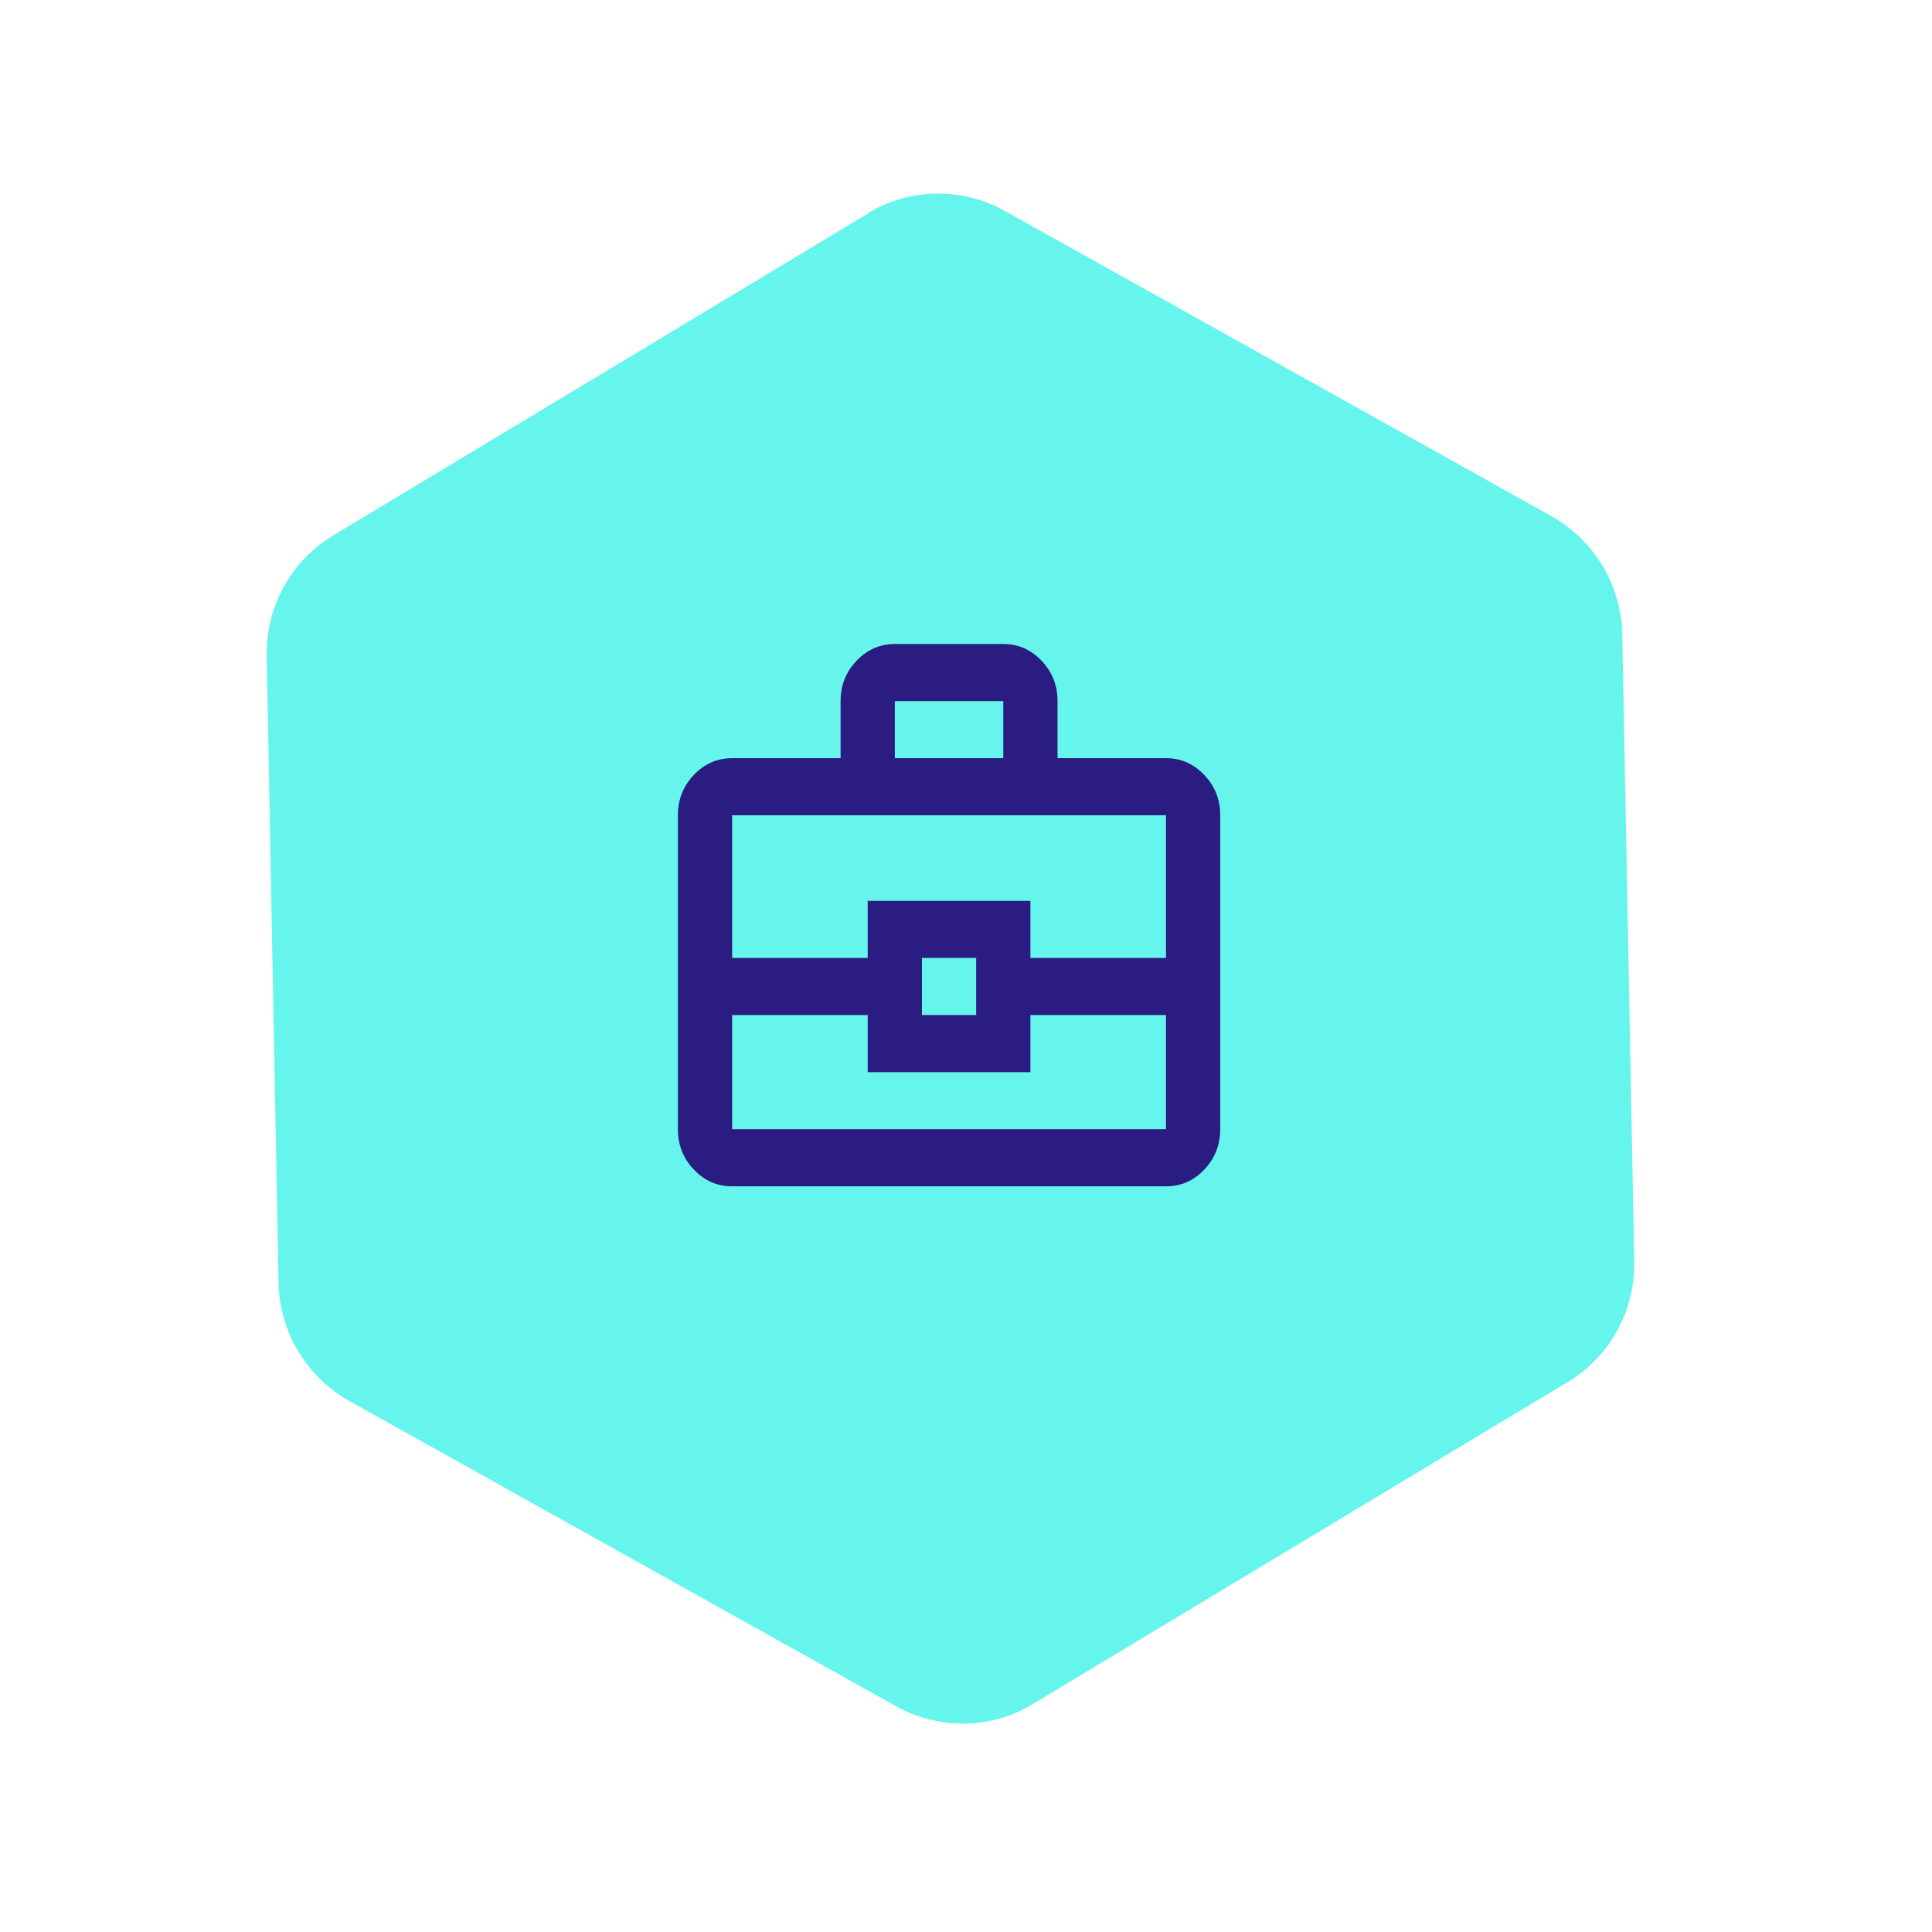
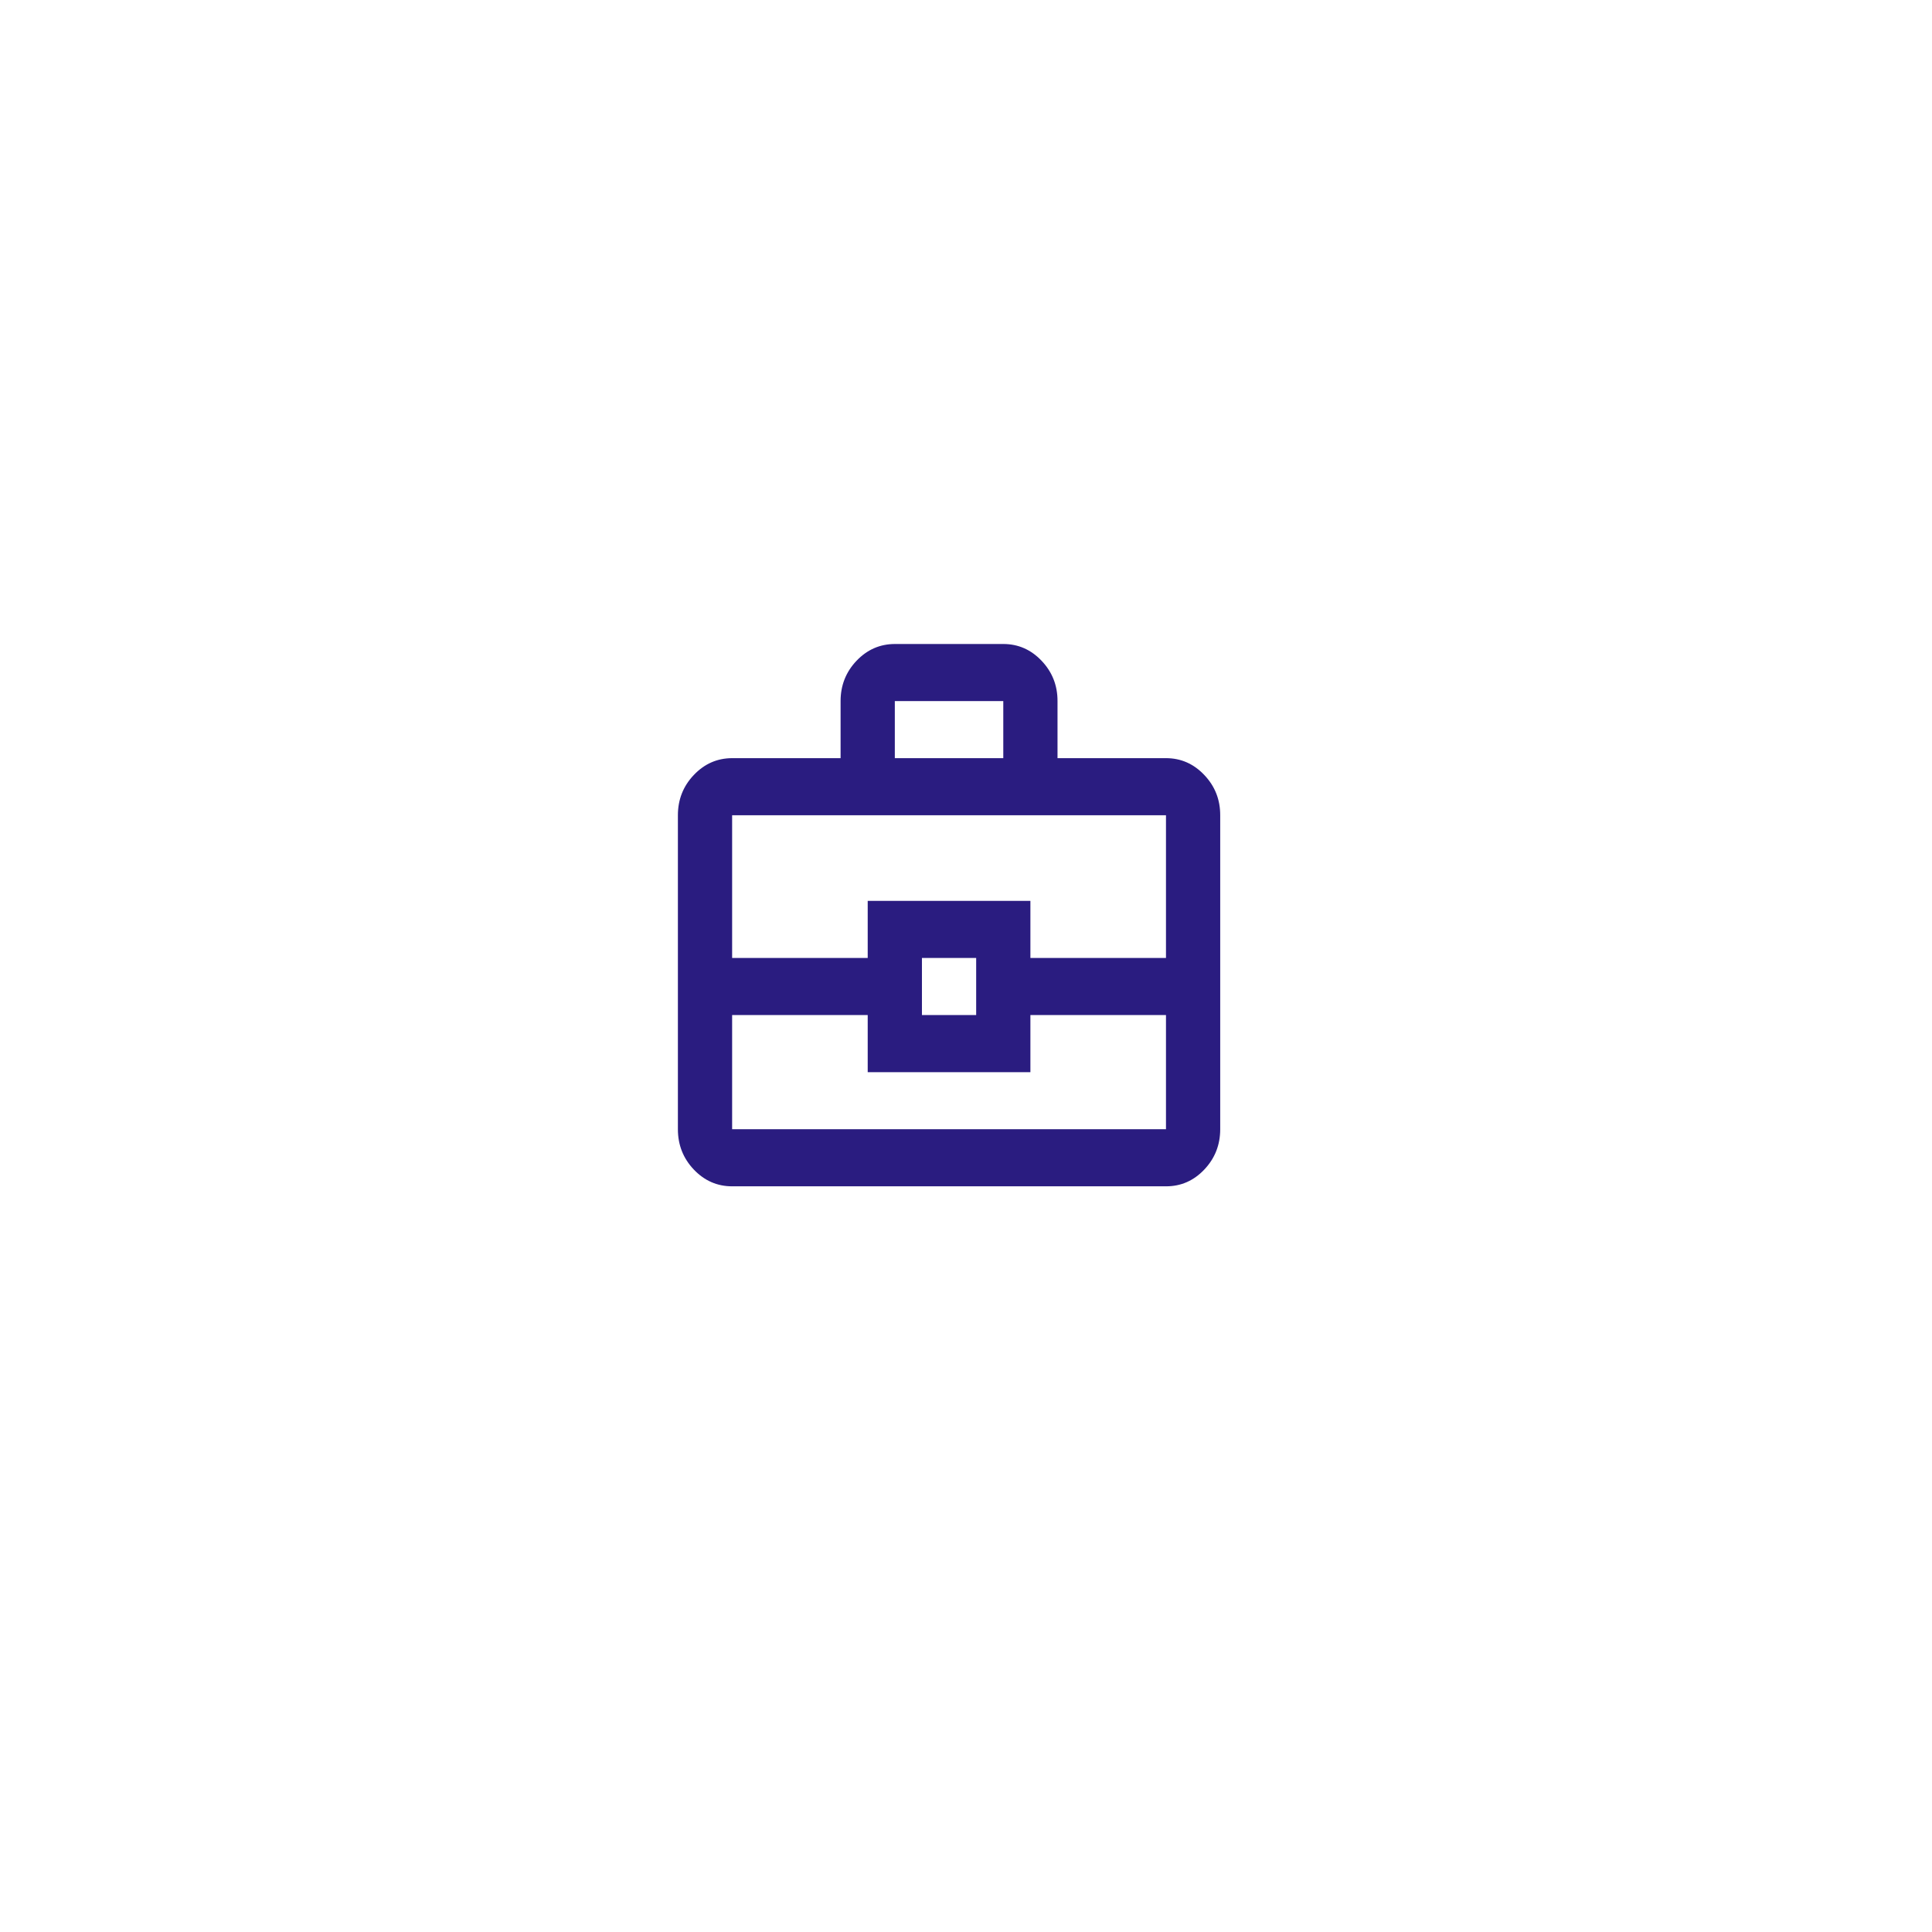
<svg xmlns="http://www.w3.org/2000/svg" width="57" height="57" viewBox="0 0 57 57" fill="none">
-   <path d="M25.61 6.297L9.822 15.802C8.586 16.546 7.848 17.893 7.868 19.341L8.218 37.849C8.247 39.294 9.044 40.625 10.3 41.33L26.441 50.342C27.706 51.043 29.241 51.026 30.474 50.273L46.261 40.769C47.497 40.025 48.236 38.677 48.216 37.229L47.862 18.712C47.833 17.267 47.04 15.945 45.78 15.232L29.639 6.219C28.374 5.518 26.842 5.544 25.606 6.288L25.61 6.297Z" fill="#66F5ED" />
  <path d="M21.6 35C21.16 35 20.784 34.835 20.47 34.506C20.157 34.176 20 33.779 20 33.316V24.053C20 23.59 20.157 23.193 20.47 22.864C20.784 22.534 21.16 22.369 21.6 22.368H24.8V20.684C24.8 20.221 24.957 19.825 25.27 19.495C25.584 19.166 25.96 19.001 26.4 19H29.6C30.04 19 30.417 19.165 30.73 19.495C31.044 19.825 31.201 20.222 31.2 20.684V22.368H34.4C34.84 22.368 35.217 22.534 35.53 22.864C35.844 23.194 36.001 23.59 36 24.053V33.316C36 33.779 35.843 34.176 35.53 34.506C35.217 34.836 34.84 35.001 34.4 35H21.6ZM26.4 22.368H29.6V20.684H26.4V22.368ZM34.4 29.947H30.4V31.632H25.6V29.947H21.6V33.316H34.4V29.947ZM27.2 29.947H28.8V28.263H27.2V29.947ZM21.6 28.263H25.6V26.579H30.4V28.263H34.4V24.053H21.6V28.263Z" fill="#2A1C80" />
</svg>